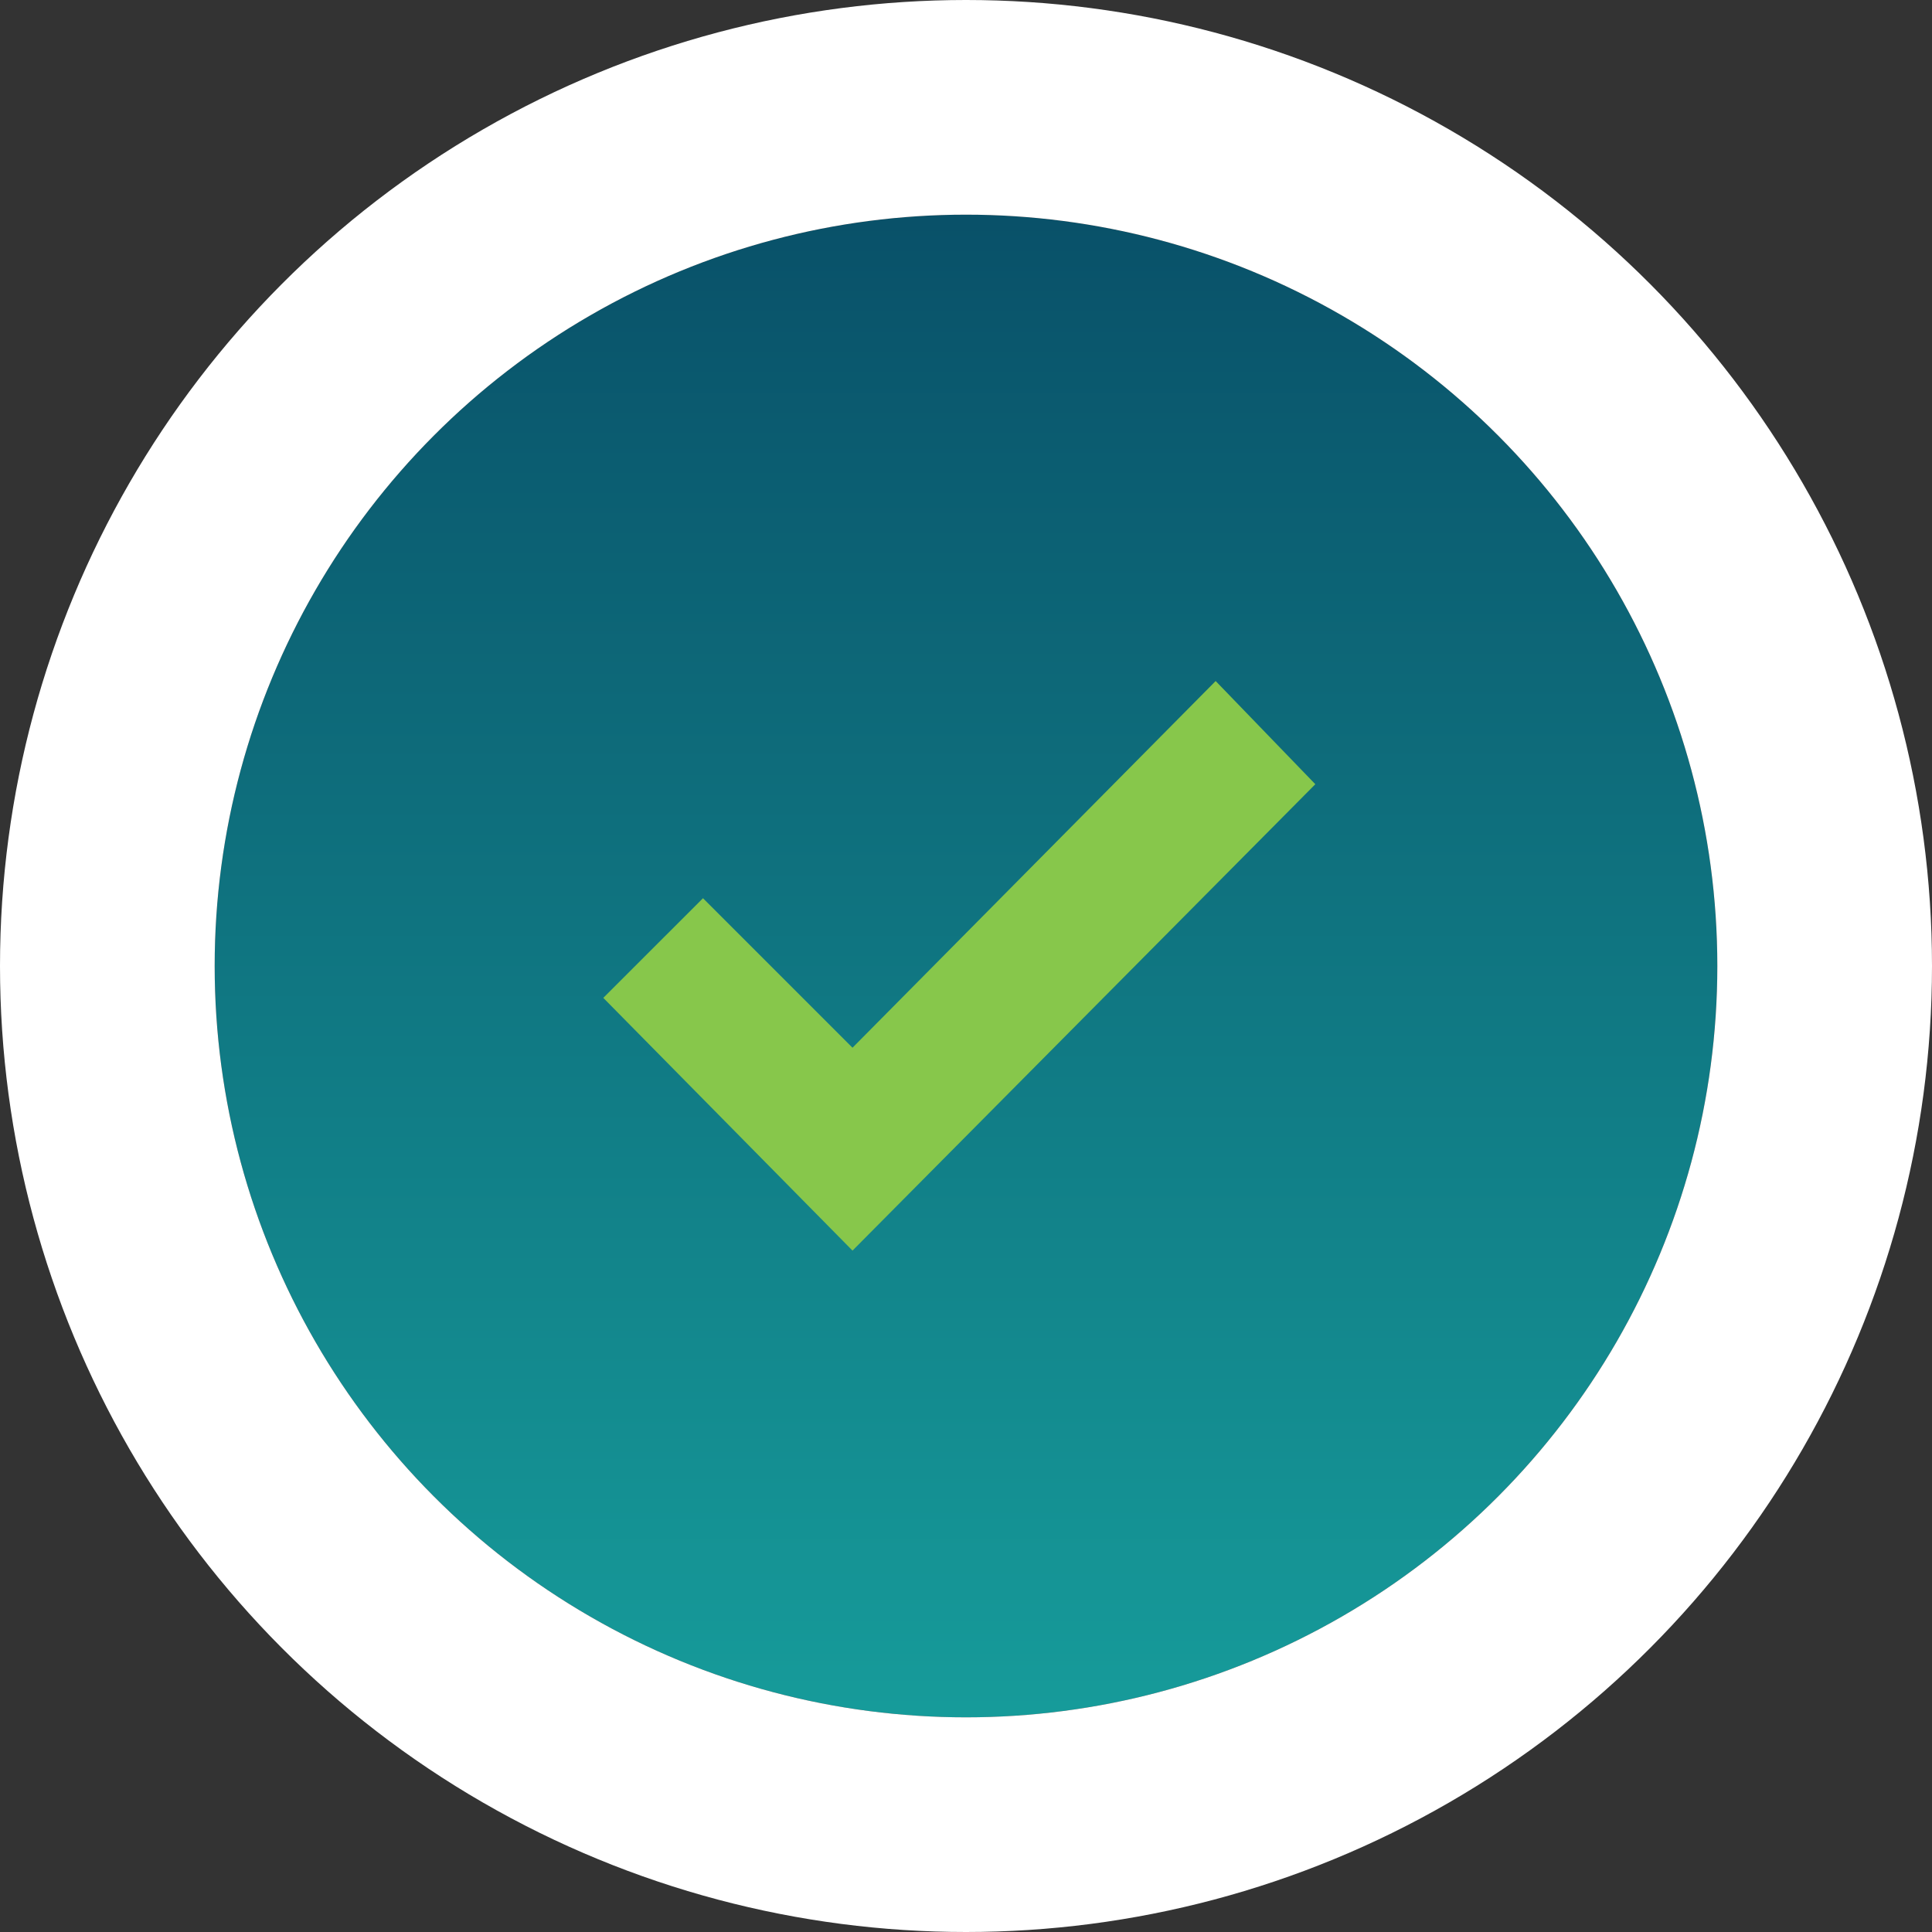
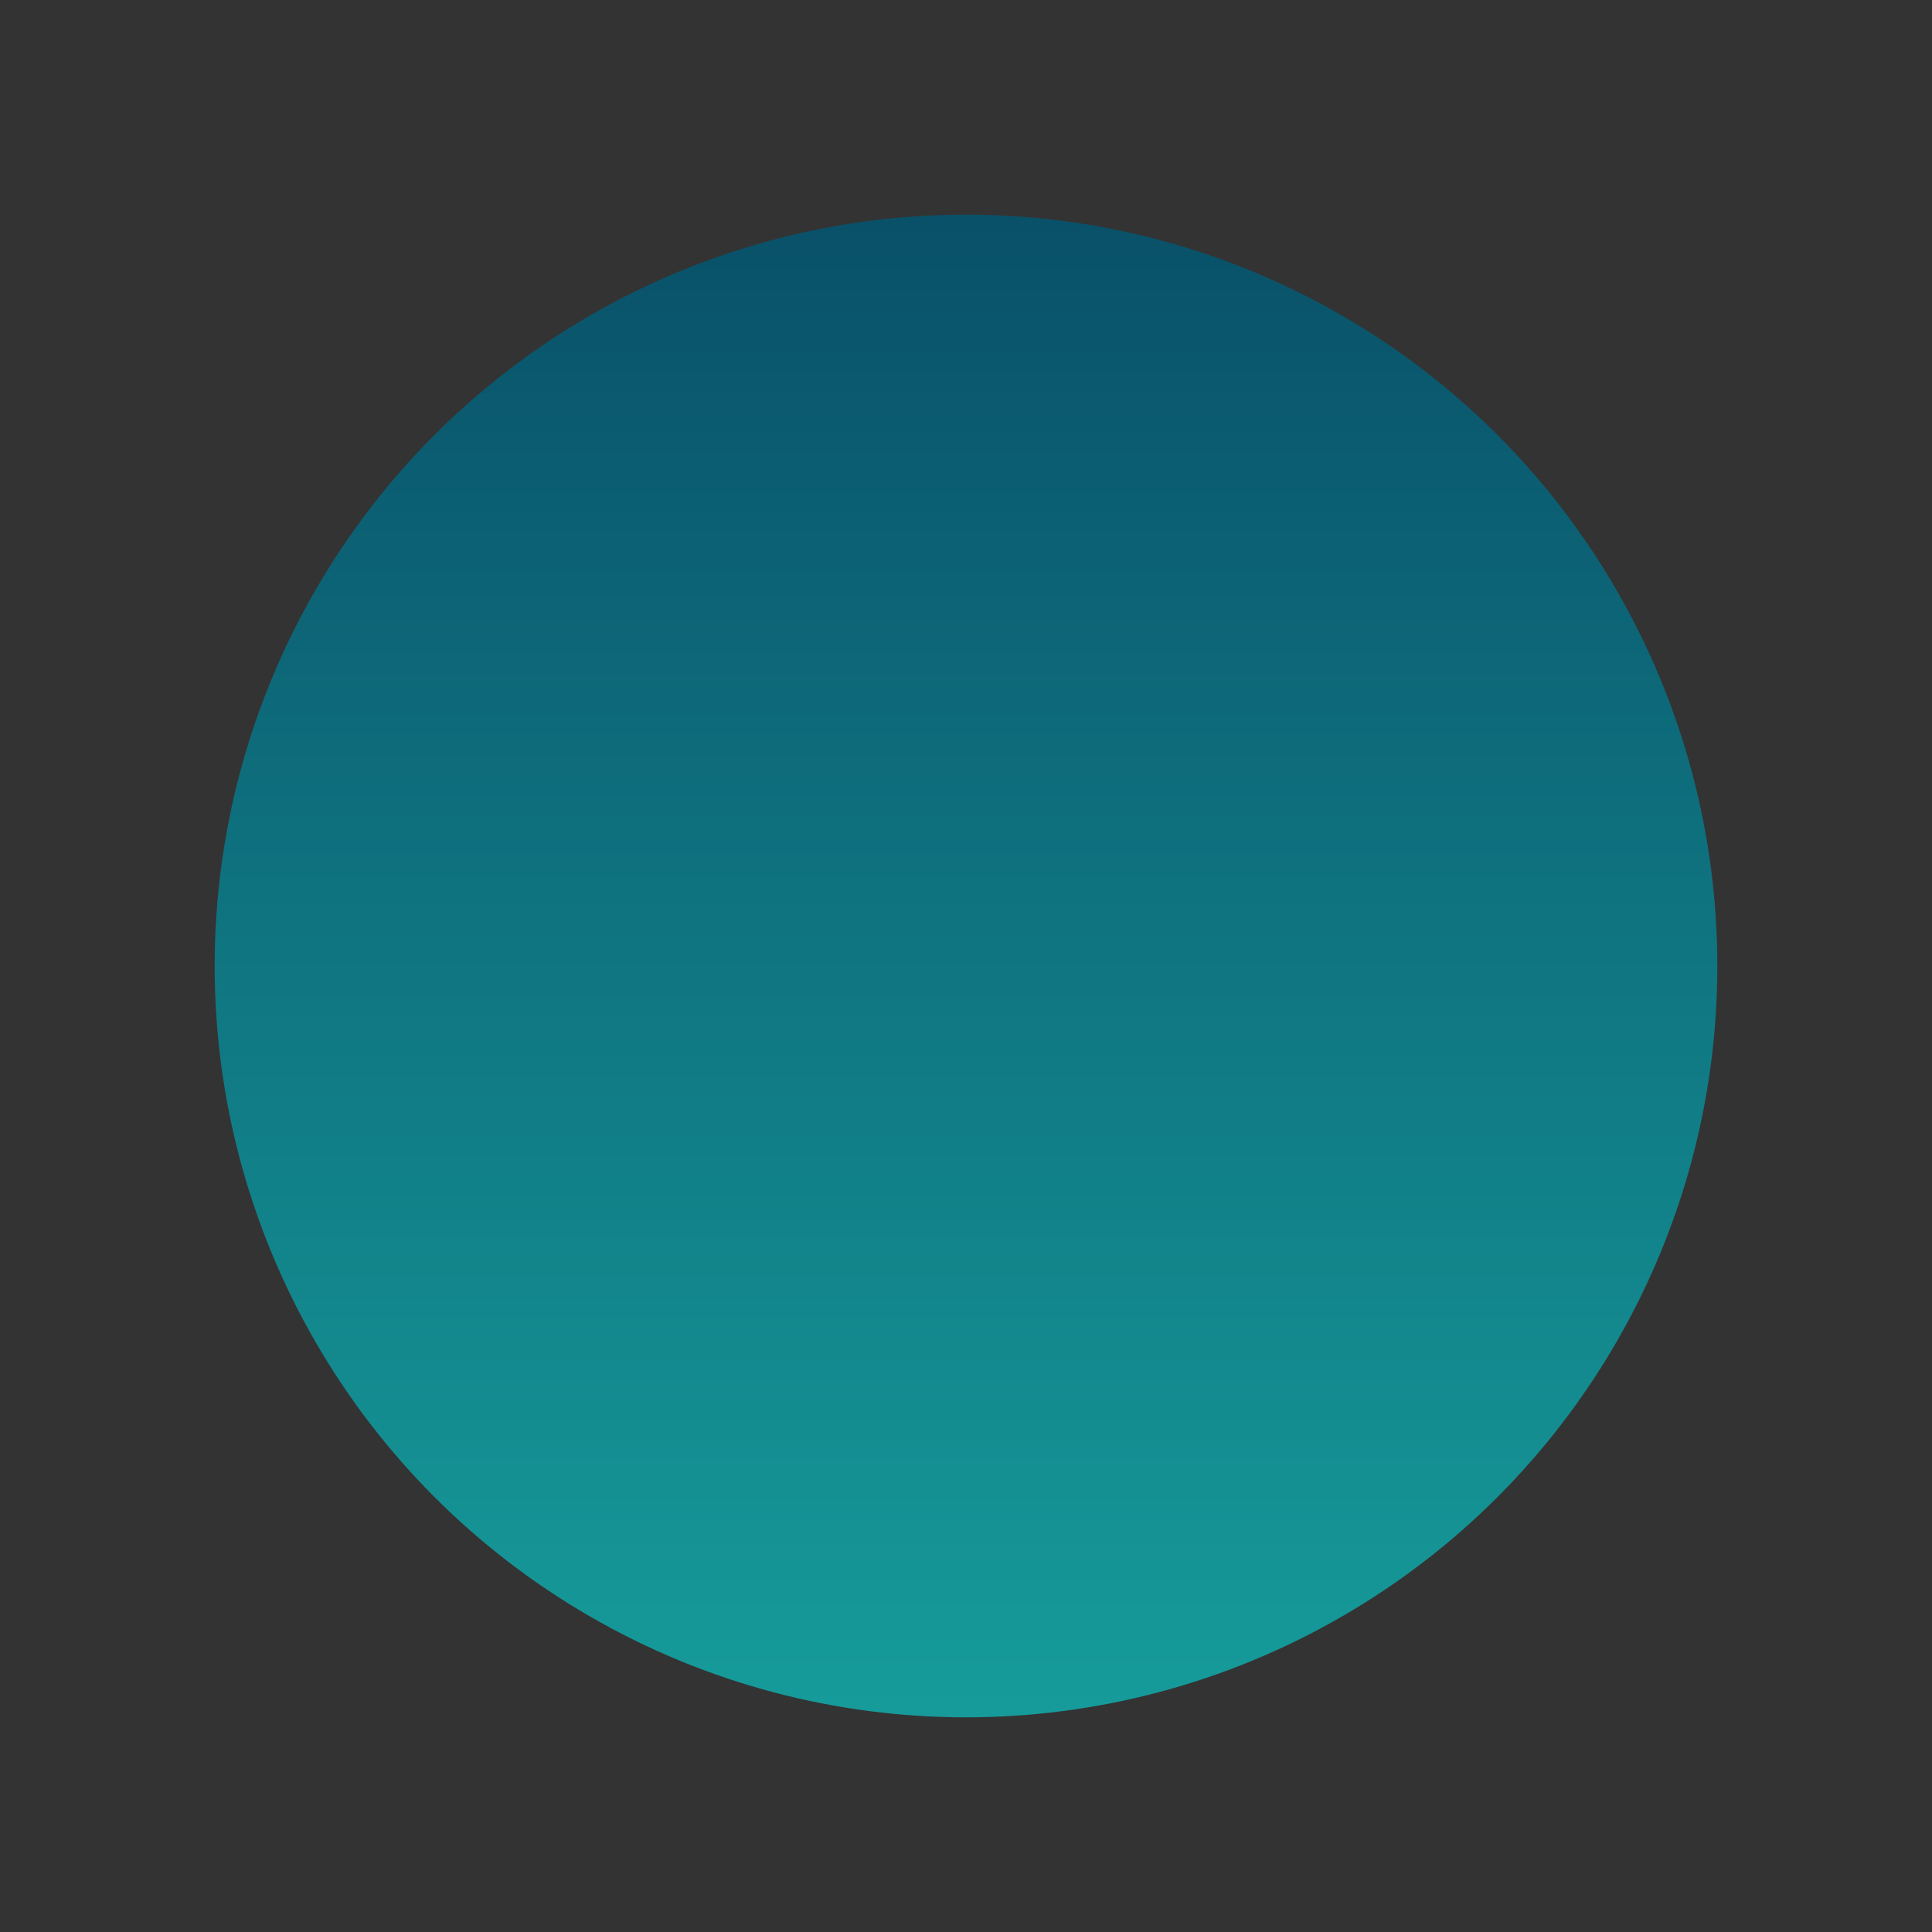
<svg xmlns="http://www.w3.org/2000/svg" width="90" height="90" viewBox="0 0 90 90">
  <rect x="0" y="0" width="90" height="90" fill="#333333" stroke="none" />
  <defs>
    <linearGradient id="linear-gradient" x1="0.5" x2="0.5" y2="1" gradientUnits="objectBoundingBox">
      <stop offset="0" stop-color="#095169" />
      <stop offset="1" stop-color="#169b9a" />
    </linearGradient>
  </defs>
  <g id="Group_1610" data-name="Group 1610" transform="translate(-419 -8661)">
    <g id="Ellipse_894" data-name="Ellipse 894" transform="translate(429 8671)" stroke="#fff" stroke-width="10" fill="url(#linear-gradient)">
      <circle cx="35" cy="35" r="35" stroke="none" />
-       <circle cx="35" cy="35" r="40" fill="none" />
    </g>
    <g id="checked" transform="translate(447.104 8692.725)">
      <g id="Group_1512" data-name="Group 1512" transform="translate(0 0)">
-         <path id="Path_8742" data-name="Path 8742" d="M28.526,42.667,11.609,59.749,4.644,52.784,0,57.427,11.609,69.2l21.56-21.726Z" transform="translate(0 -42.667)" fill="#87c74b" />
-       </g>
+         </g>
    </g>
  </g>
</svg>